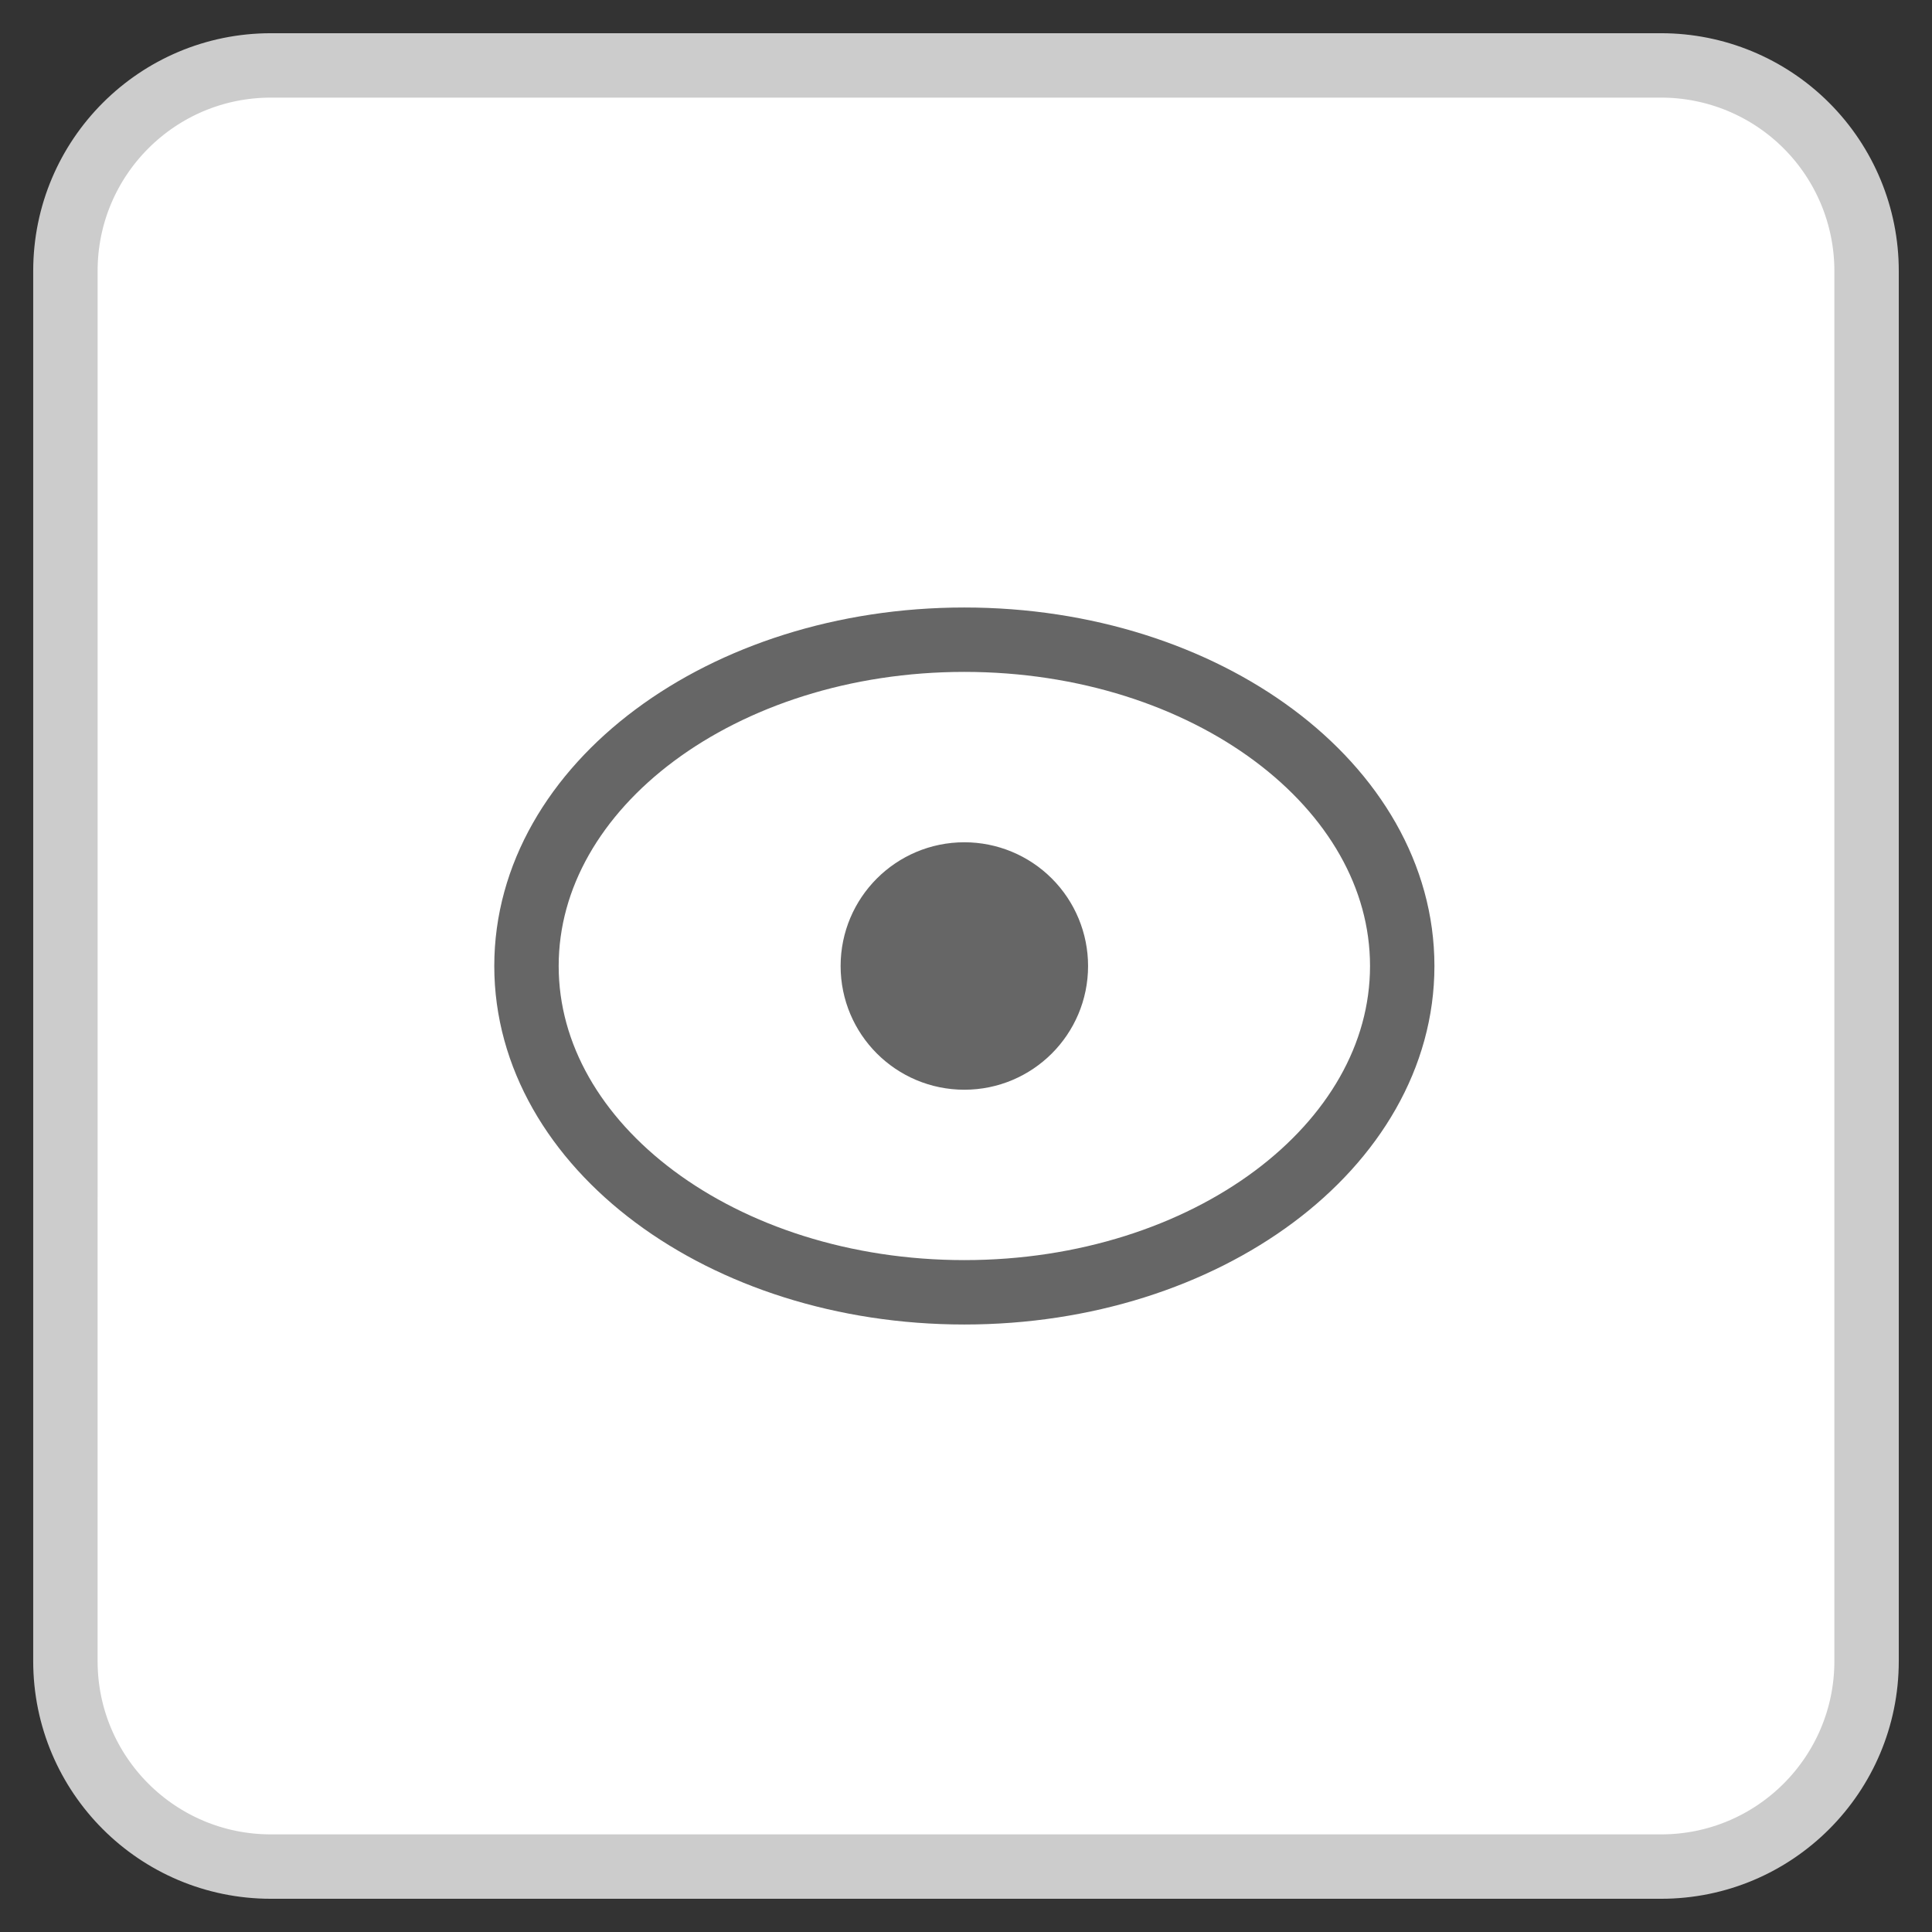
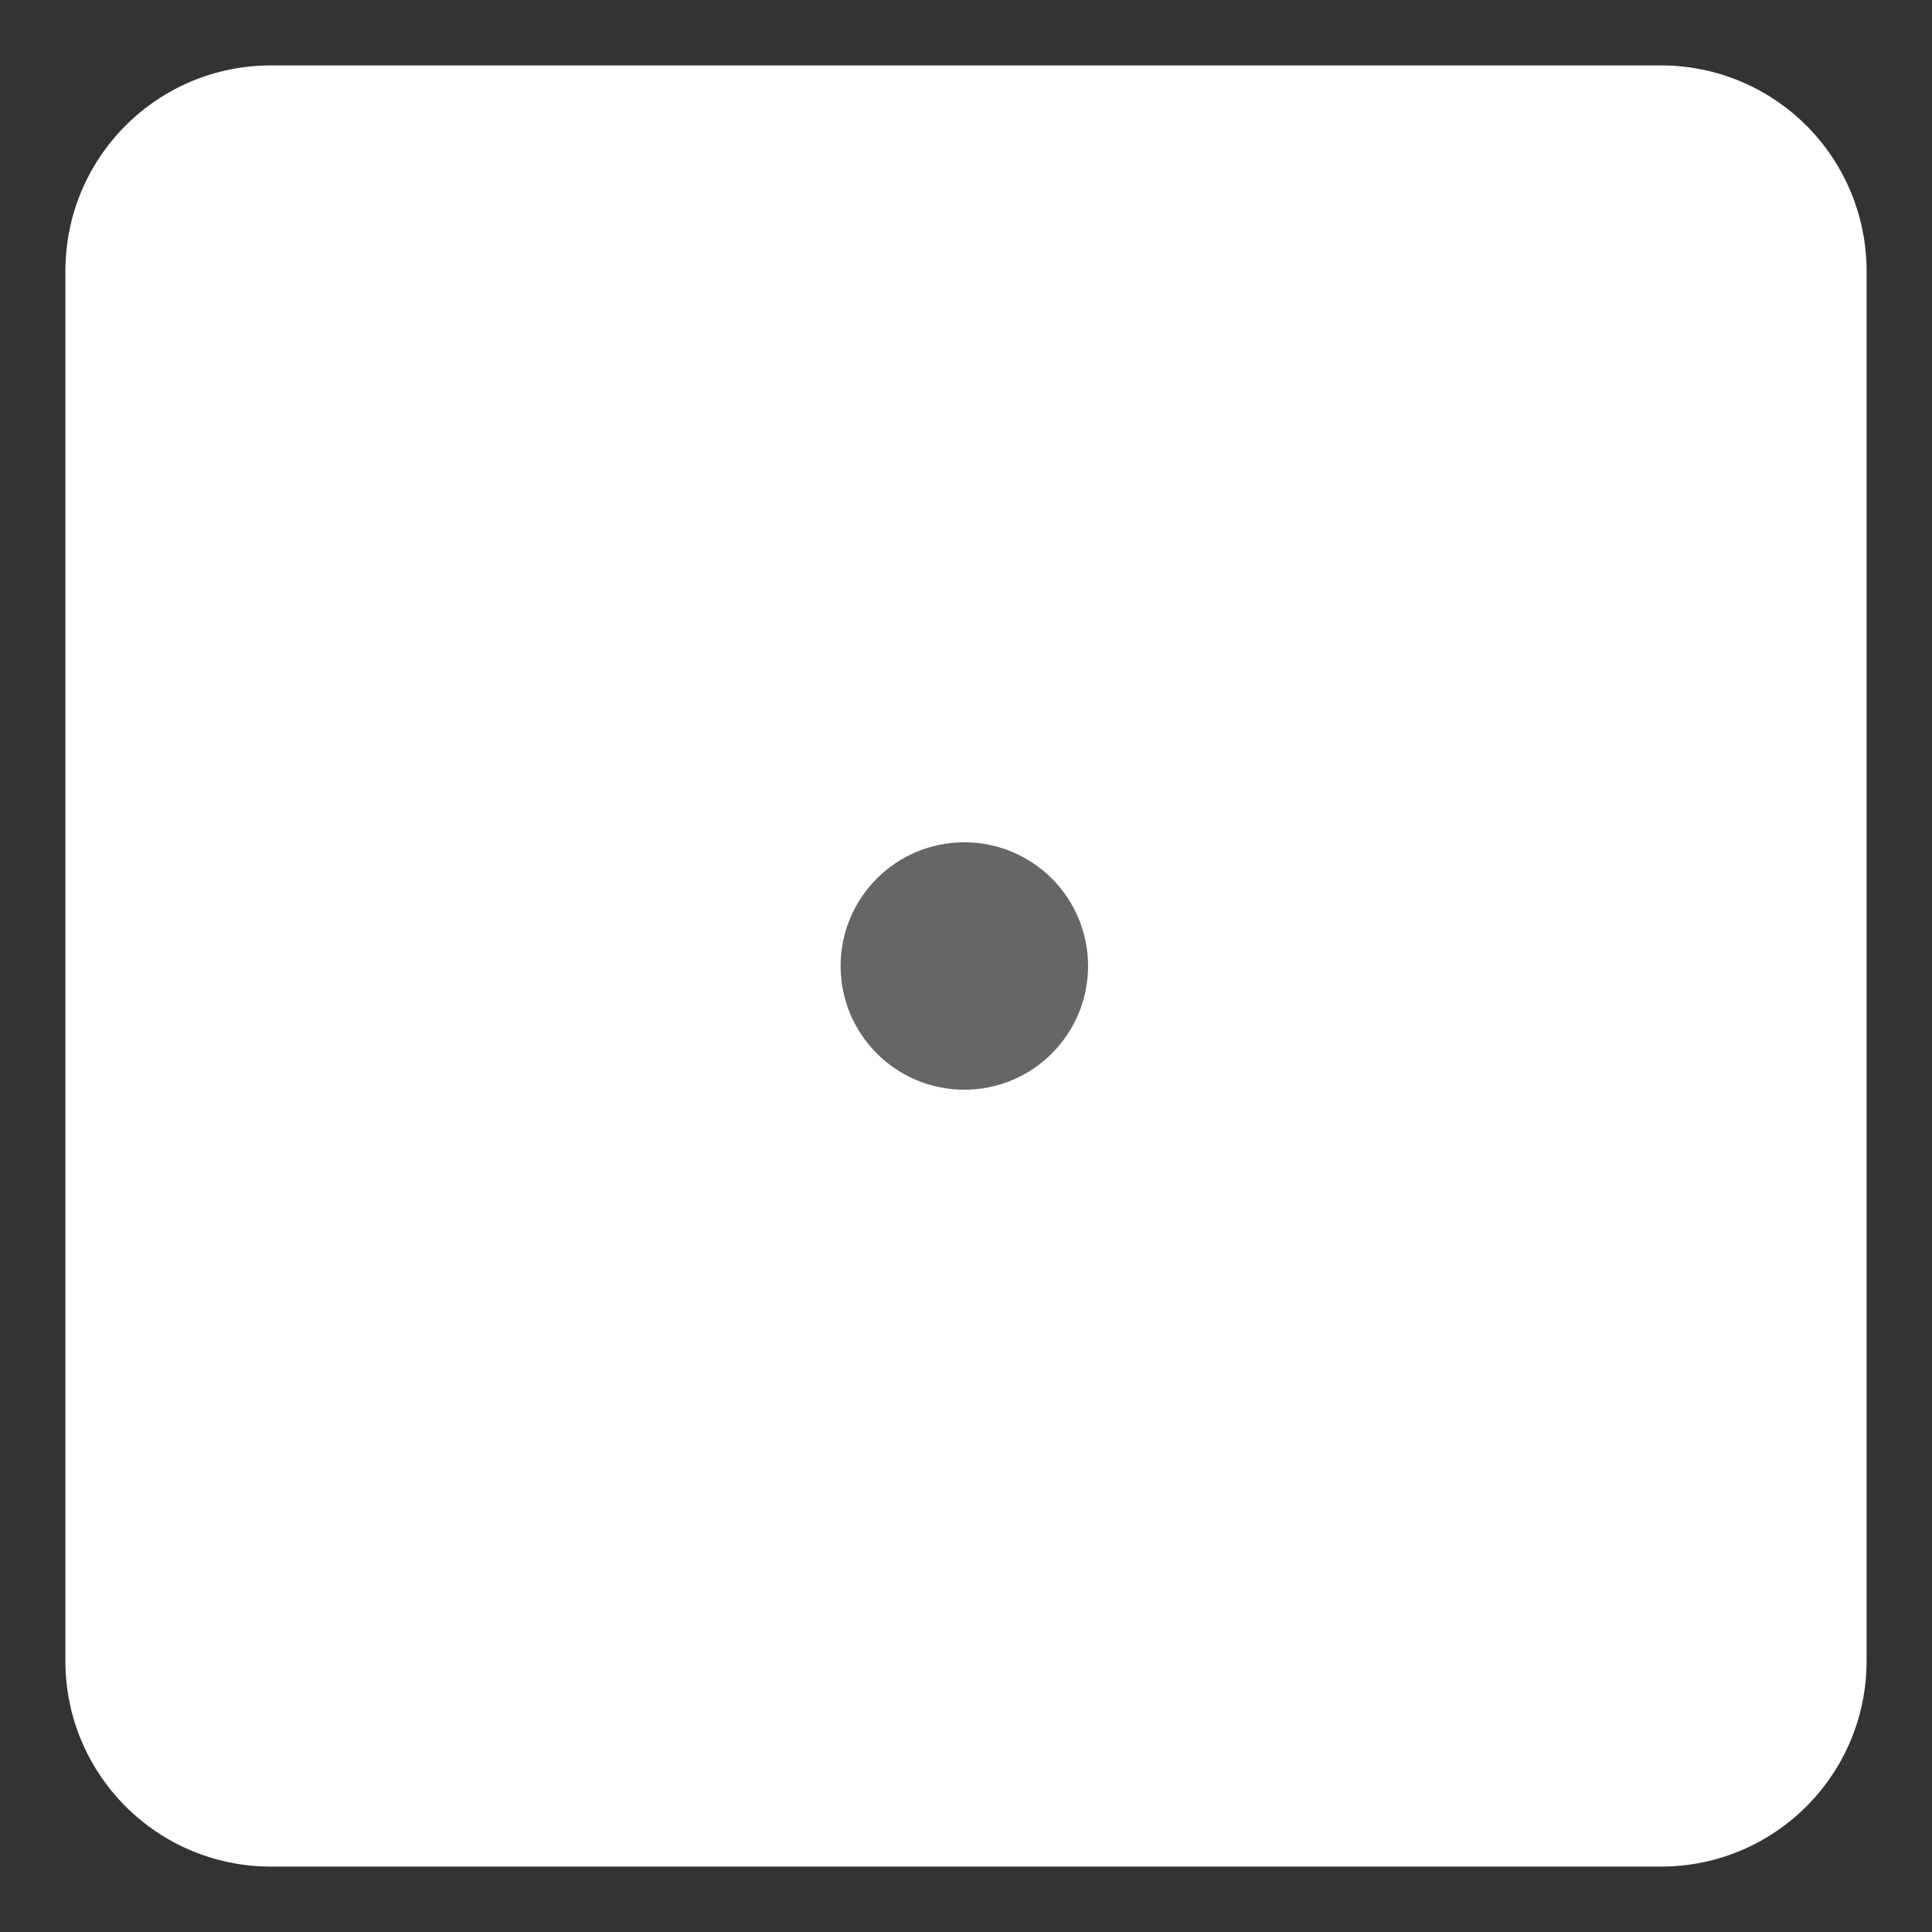
<svg xmlns="http://www.w3.org/2000/svg" version="1.1" viewBox="0.0 0.0 240.0 240.0" fill="none" stroke="none" stroke-linecap="square" stroke-miterlimit="10">
  <rect x="0.0" y="0.0" width="240.0" height="240.0" fill="#333333" stroke="none" />
  <clipPath id="p.0">
    <path d="m0 0l240.0 0l0 240.0l-240.0 0l0 -240.0z" clip-rule="nonzero" />
  </clipPath>
  <g clip-path="url(#p.0)">
    <path fill="#000000" fill-opacity="0.0" d="m0 0l240.0 0l0 240.0l-240.0 0z" fill-rule="evenodd" />
    <path fill="#ffffff" d="m8.126 33.649l0 0c0 -14.096 11.427 -25.523 25.523 -25.523l172.702 0c6.769 0 13.261 2.689 18.047 7.475c4.786 4.786 7.475 11.278 7.475 18.047l0 172.702c0 14.096 -11.427 25.523 -25.523 25.523l-172.702 0c-14.096 0 -25.523 -11.427 -25.523 -25.523z" fill-rule="evenodd" />
-     <path stroke="#cccccc" stroke-width="8.0" stroke-linejoin="round" stroke-linecap="butt" d="m8.126 33.649l0 0c0 -14.096 11.427 -25.523 25.523 -25.523l172.702 0c6.769 0 13.261 2.689 18.047 7.475c4.786 4.786 7.475 11.278 7.475 18.047l0 172.702c0 14.096 -11.427 25.523 -25.523 25.523l-172.702 0c-14.096 0 -25.523 -11.427 -25.523 -25.523z" fill-rule="evenodd" />
-     <path fill="#ffffff" d="m65.401 120.0l0 0c0 -22.387 24.353 -40.535 54.394 -40.535l0 0c30.041 0 54.394 18.148 54.394 40.535l0 0c0 22.387 -24.353 40.535 -54.394 40.535l0 0c-30.041 0 -54.394 -18.148 -54.394 -40.535z" fill-rule="evenodd" />
-     <path stroke="#666666" stroke-width="8.0" stroke-linejoin="round" stroke-linecap="butt" d="m65.401 120.0l0 0c0 -22.387 24.353 -40.535 54.394 -40.535l0 0c30.041 0 54.394 18.148 54.394 40.535l0 0c0 22.387 -24.353 40.535 -54.394 40.535l0 0c-30.041 0 -54.394 -18.148 -54.394 -40.535z" fill-rule="evenodd" />
+     <path fill="#ffffff" d="m65.401 120.0l0 0c0 -22.387 24.353 -40.535 54.394 -40.535l0 0c30.041 0 54.394 18.148 54.394 40.535l0 0l0 0c-30.041 0 -54.394 -18.148 -54.394 -40.535z" fill-rule="evenodd" />
    <path fill="#666666" d="m108.424 120.0l0 0c0 -6.28 5.091 -11.37 11.37 -11.37l0 0c3.016 0 5.908 1.198 8.04 3.33c2.132 2.132 3.33 5.024 3.33 8.04l0 0c0 6.28 -5.091 11.37 -11.37 11.37l0 0c-6.28 0 -11.37 -5.091 -11.37 -11.37z" fill-rule="evenodd" />
    <path stroke="#666666" stroke-width="8.0" stroke-linejoin="round" stroke-linecap="butt" d="m108.424 120.0l0 0c0 -6.28 5.091 -11.37 11.37 -11.37l0 0c3.016 0 5.908 1.198 8.04 3.33c2.132 2.132 3.33 5.024 3.33 8.04l0 0c0 6.28 -5.091 11.37 -11.37 11.37l0 0c-6.28 0 -11.37 -5.091 -11.37 -11.37z" fill-rule="evenodd" />
  </g>
</svg>